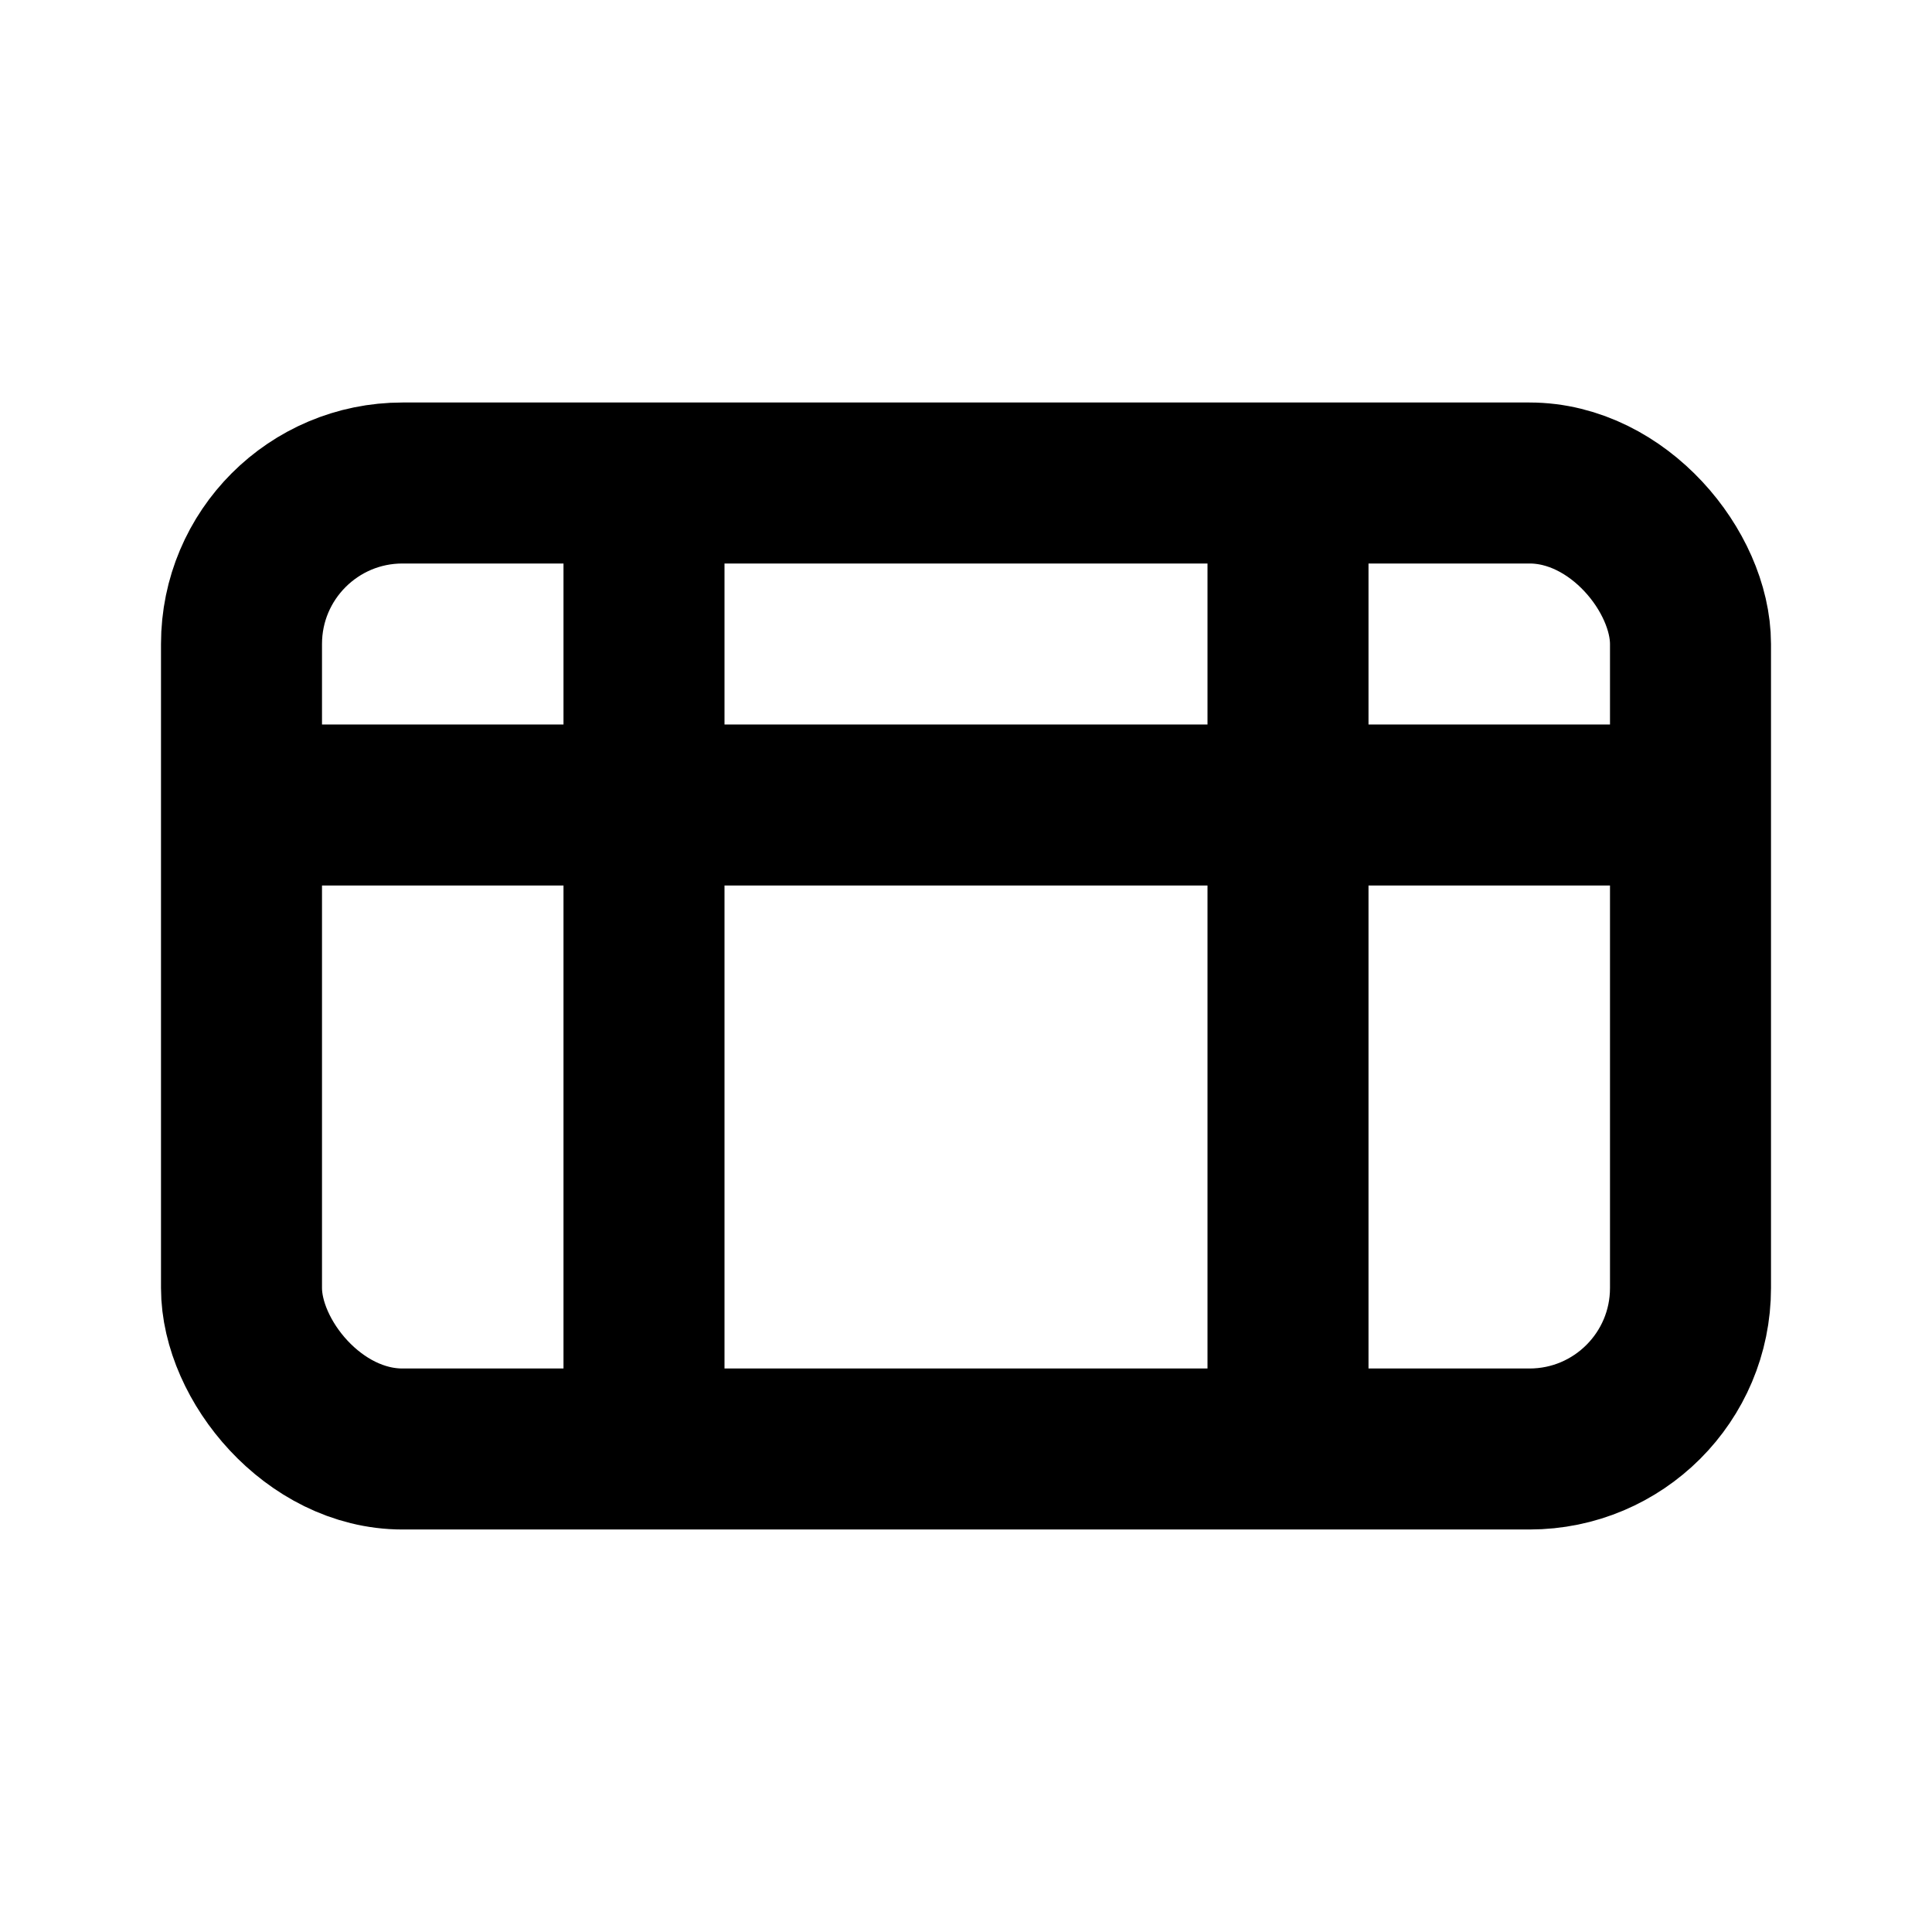
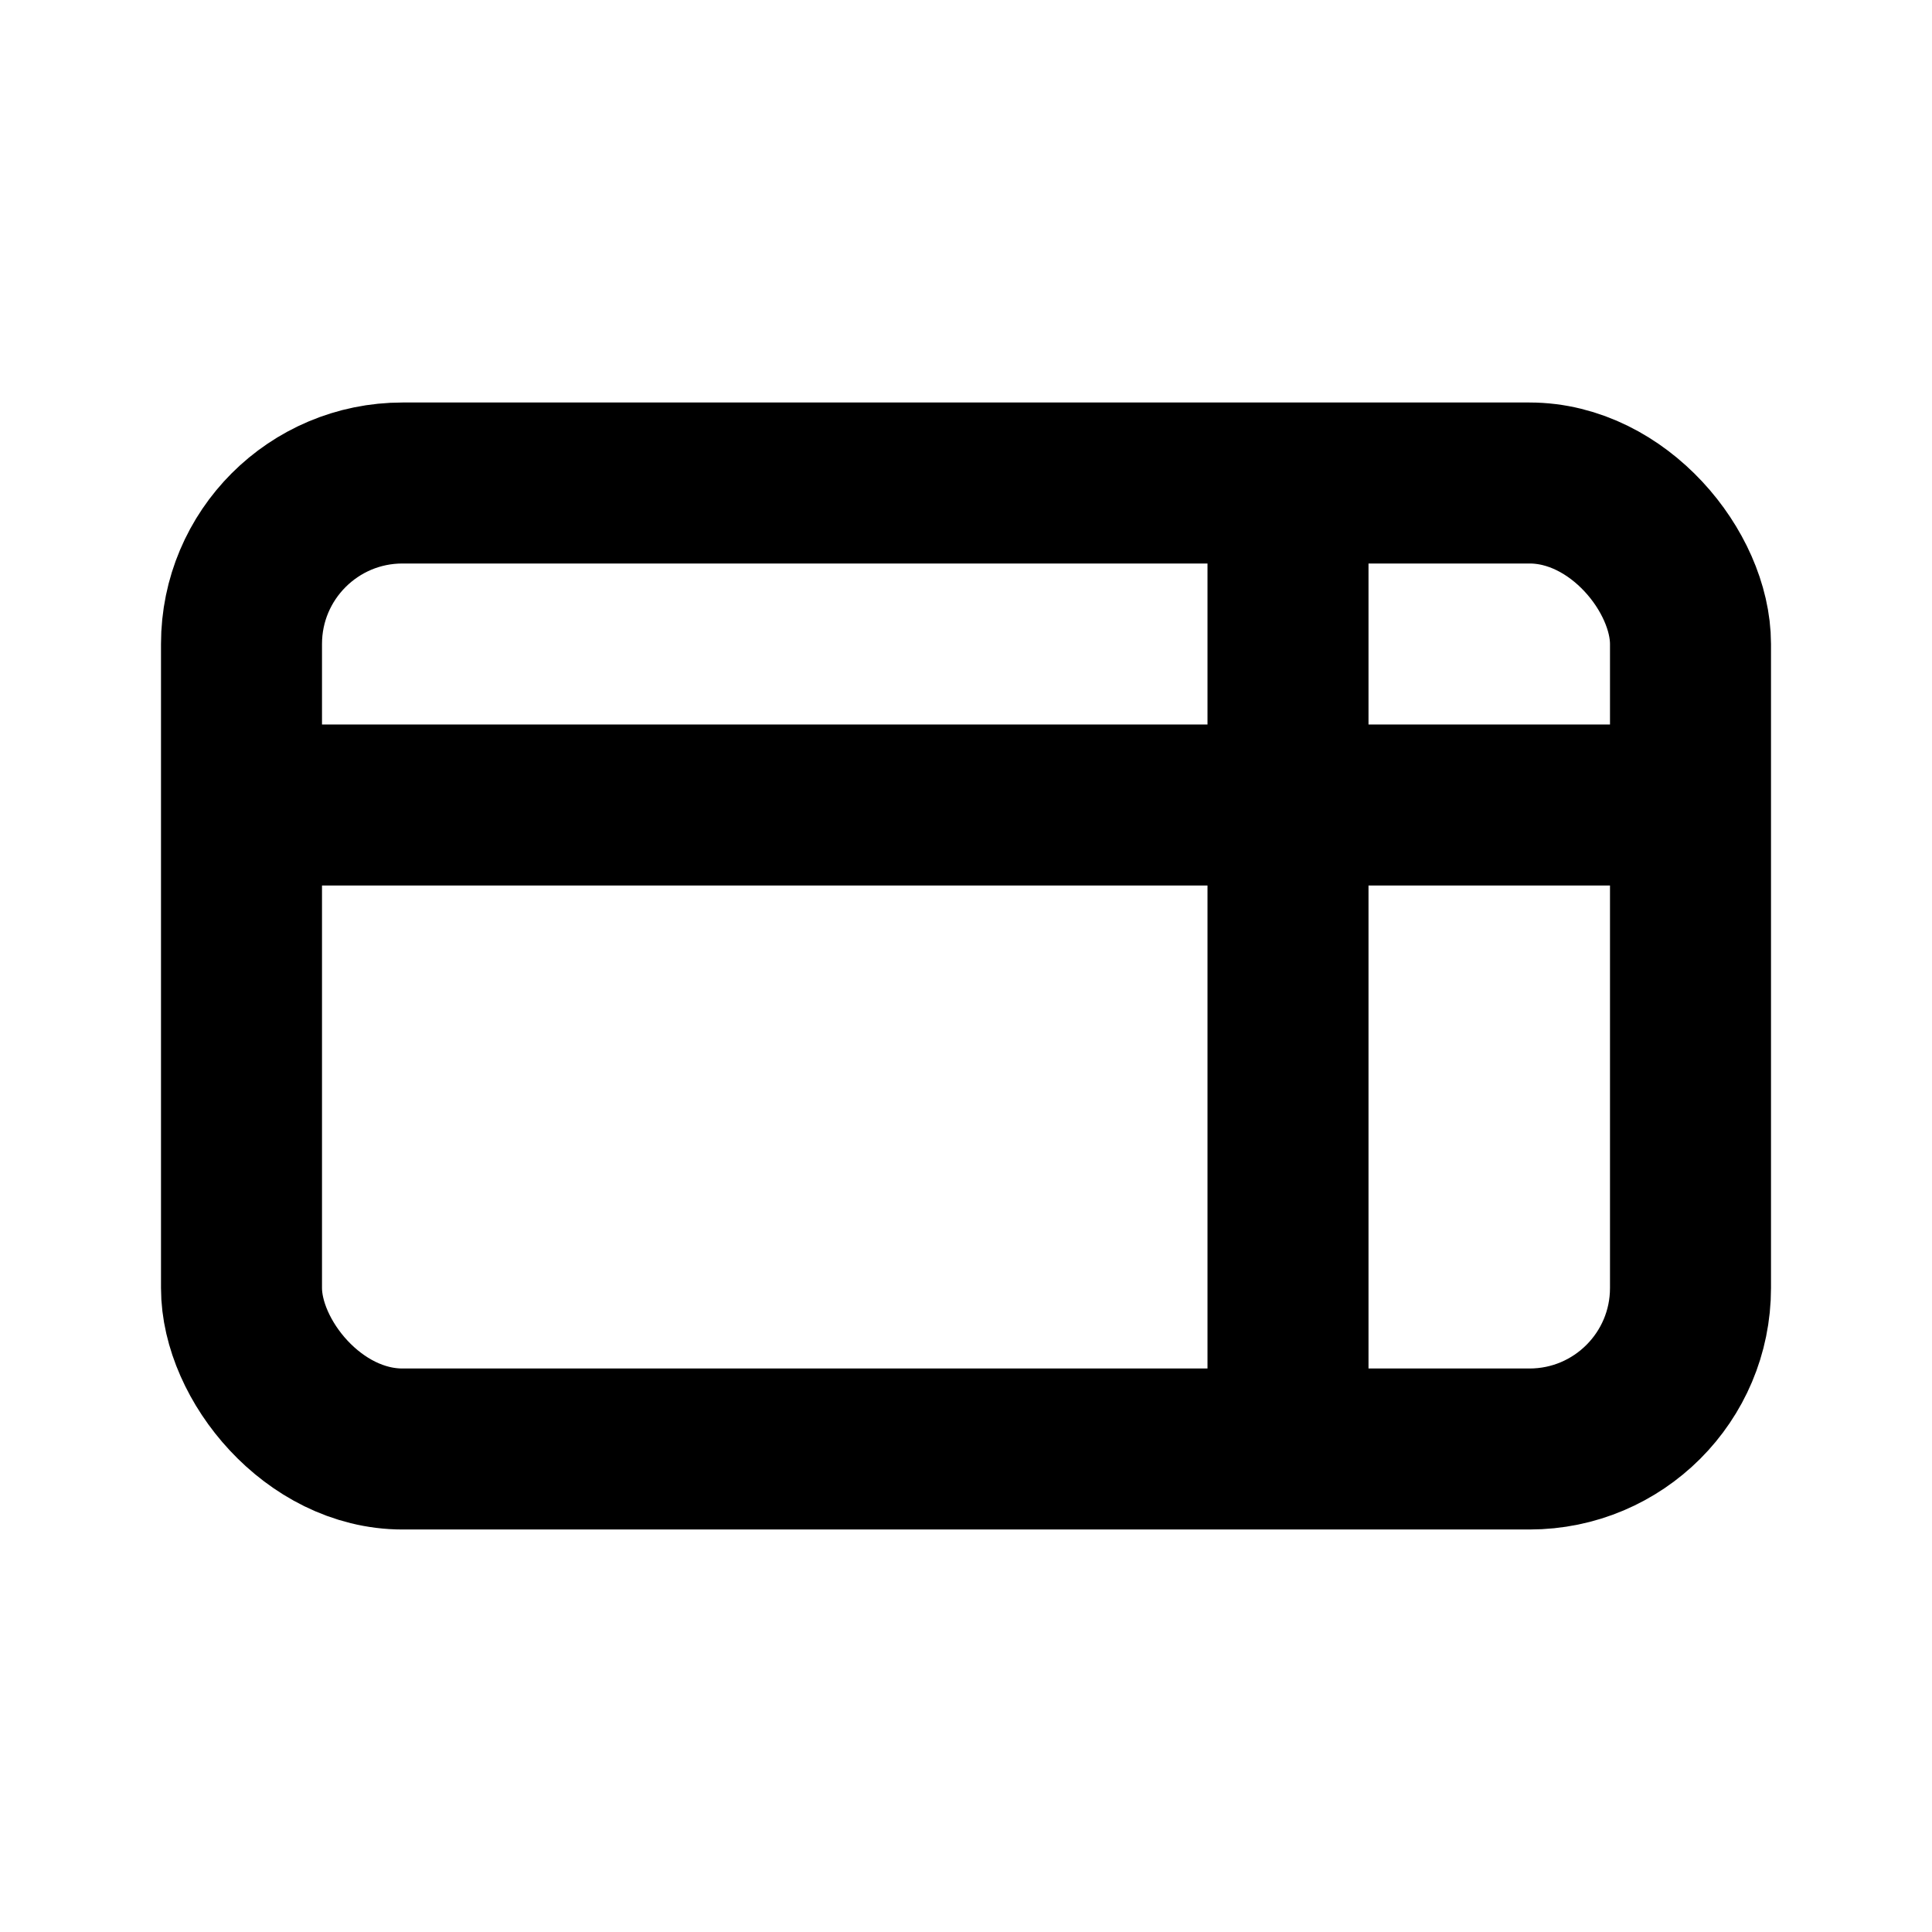
<svg xmlns="http://www.w3.org/2000/svg" width="24" height="24" viewBox="0 0 24 24" fill="none">
  <rect x="3" y="6" width="18" height="12" rx="2" stroke="currentColor" stroke-width="2" />
  <path d="M3 10H21" stroke="currentColor" stroke-width="2" />
-   <path d="M8 6V18" stroke="currentColor" stroke-width="2" />
  <path d="M16 6V18" stroke="currentColor" stroke-width="2" />
</svg>